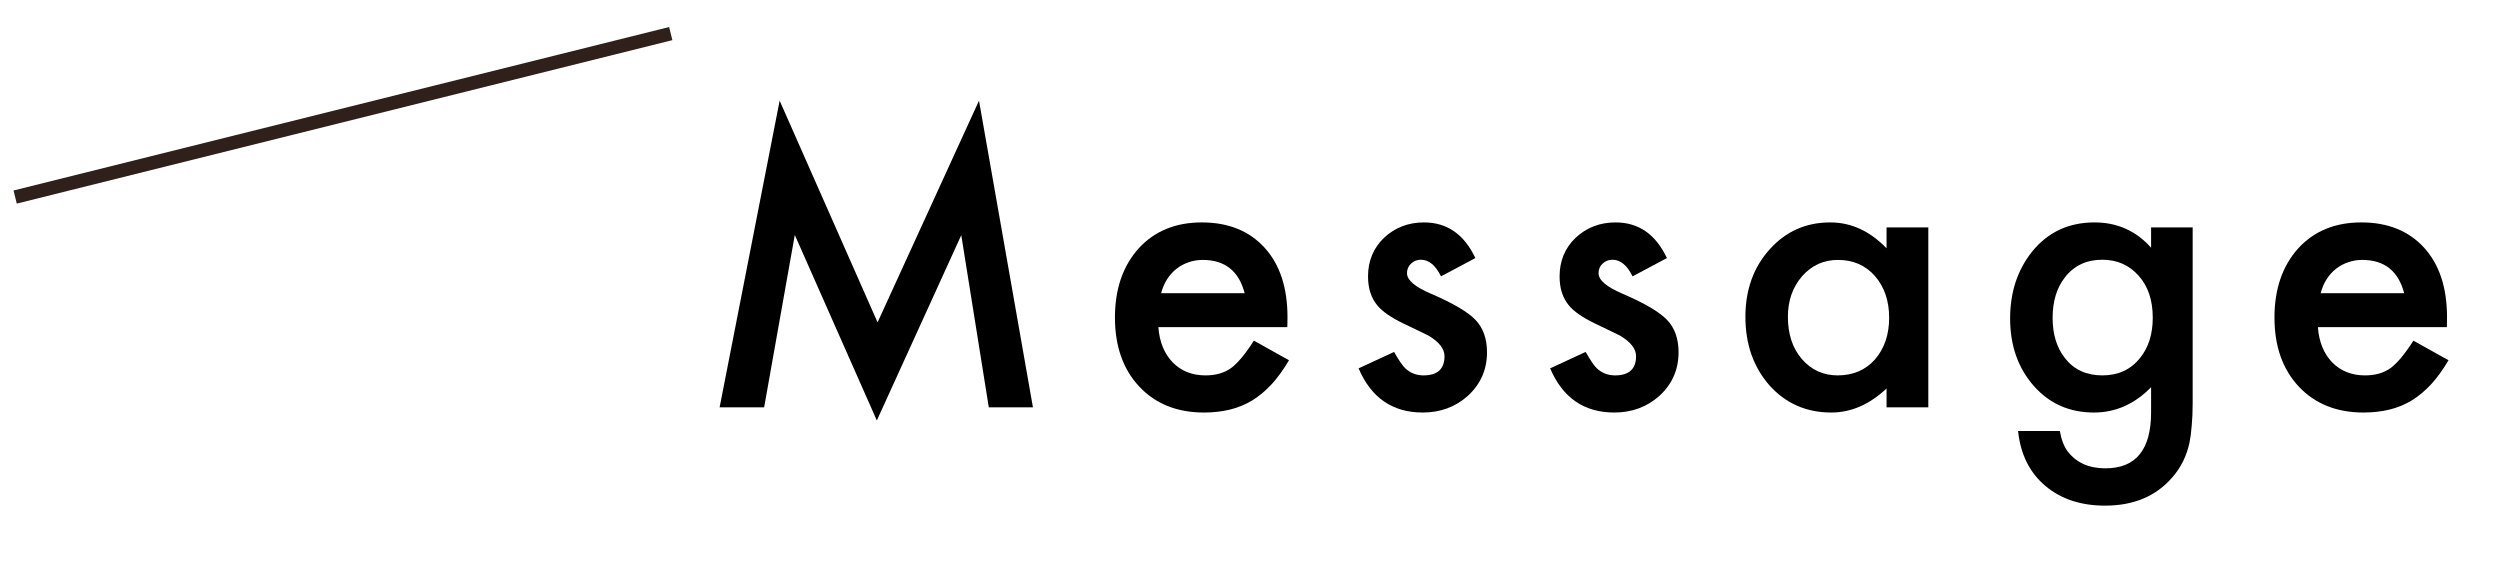
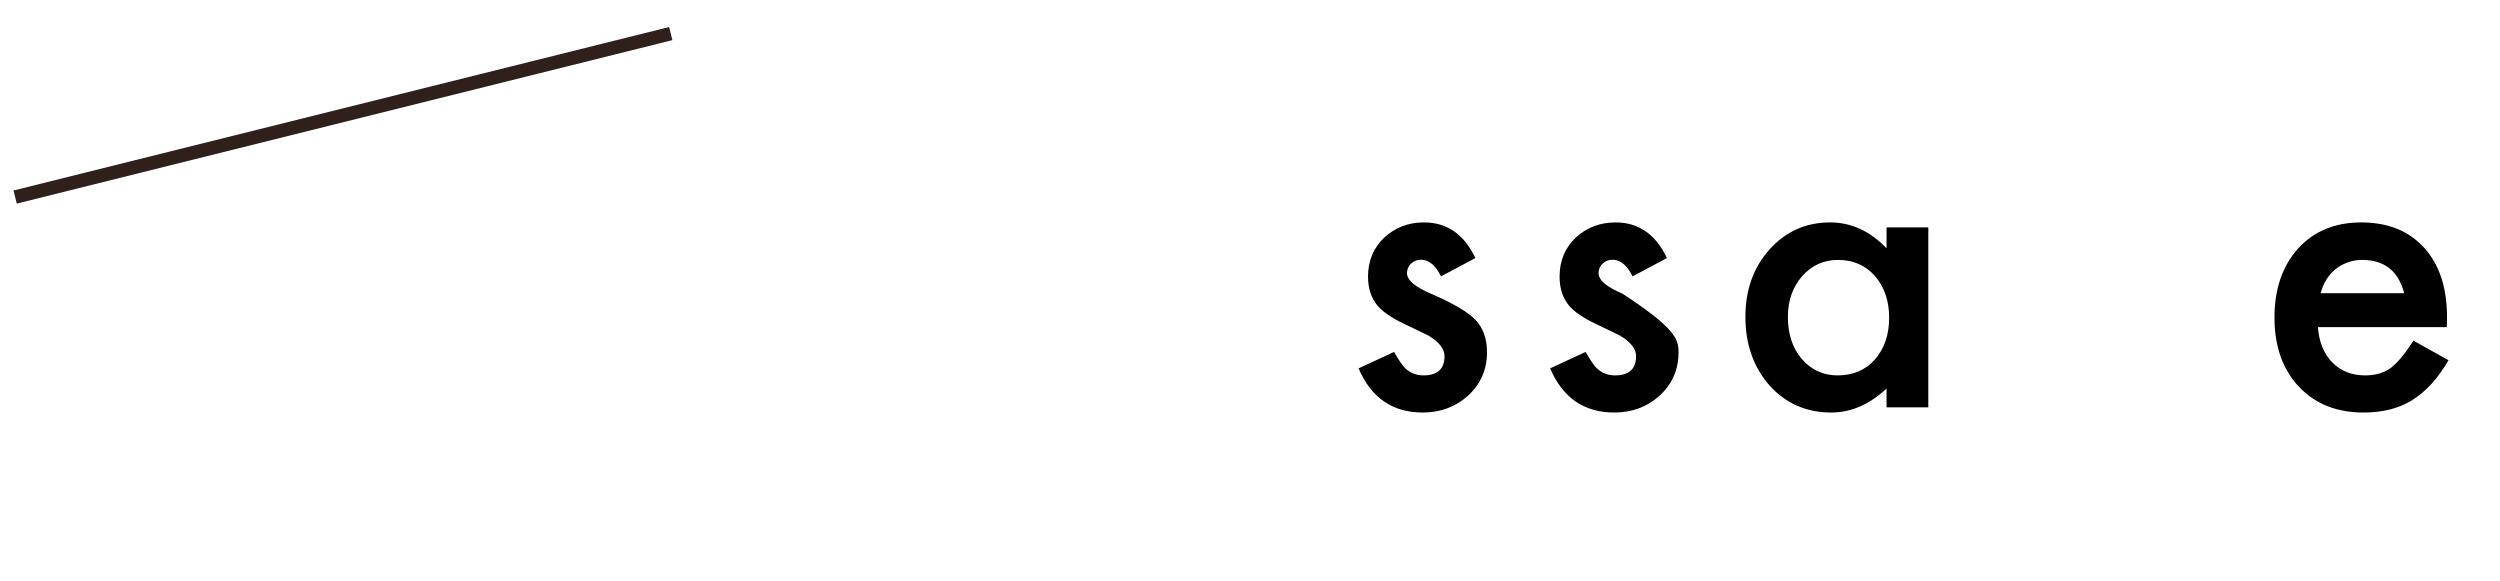
<svg xmlns="http://www.w3.org/2000/svg" fill="none" height="100%" overflow="visible" preserveAspectRatio="none" style="display: block;" viewBox="0 0 185 43" width="100%">
  <g id="Heading 2">
    <rect fill="#2F201B" height="1" id="Horizontal Divider" transform="rotate(-14 1 14.096)" width="50" x="1" y="14.096" />
    <g id="Message">
      <path d="M181.067 24.21H171.524C171.606 25.304 171.961 26.175 172.59 26.822C173.219 27.46 174.026 27.779 175.01 27.779C175.776 27.779 176.409 27.596 176.91 27.232C177.402 26.867 177.963 26.193 178.592 25.209L181.19 26.658C180.789 27.341 180.365 27.929 179.918 28.421C179.471 28.904 178.993 29.305 178.483 29.625C177.972 29.934 177.421 30.162 176.828 30.308C176.236 30.454 175.593 30.527 174.901 30.527C172.914 30.527 171.318 29.889 170.115 28.613C168.912 27.328 168.311 25.623 168.311 23.5C168.311 21.394 168.894 19.69 170.061 18.386C171.236 17.101 172.795 16.459 174.736 16.459C176.696 16.459 178.246 17.083 179.385 18.331C180.515 19.571 181.08 21.289 181.08 23.486L181.067 24.21ZM177.908 21.695C177.48 20.054 176.445 19.234 174.805 19.234C174.431 19.234 174.08 19.293 173.752 19.412C173.424 19.521 173.123 19.685 172.85 19.904C172.585 20.113 172.358 20.369 172.166 20.669C171.975 20.97 171.829 21.312 171.729 21.695H177.908Z" fill="black" id="Vector" />
-       <path d="M162.257 29.83C162.257 30.459 162.234 31.01 162.188 31.484C162.152 31.967 162.097 32.391 162.024 32.755C161.806 33.758 161.377 34.619 160.739 35.339C159.536 36.725 157.882 37.417 155.776 37.417C153.999 37.417 152.536 36.939 151.388 35.982C150.203 34.998 149.519 33.635 149.337 31.894H152.427C152.545 32.55 152.741 33.056 153.015 33.412C153.653 34.241 154.582 34.656 155.804 34.656C158.055 34.656 159.181 33.275 159.181 30.513V28.654C157.959 29.902 156.551 30.527 154.956 30.527C153.142 30.527 151.656 29.871 150.499 28.558C149.332 27.227 148.749 25.564 148.749 23.568C148.749 21.627 149.291 19.977 150.376 18.619C151.543 17.178 153.083 16.459 154.997 16.459C156.674 16.459 158.069 17.083 159.181 18.331V16.828H162.257V29.83ZM159.304 23.513C159.304 22.219 158.957 21.184 158.265 20.41C157.563 19.617 156.665 19.22 155.571 19.22C154.405 19.22 153.484 19.653 152.809 20.519C152.199 21.294 151.893 22.296 151.893 23.527C151.893 24.739 152.199 25.733 152.809 26.507C153.475 27.355 154.395 27.779 155.571 27.779C156.747 27.779 157.677 27.35 158.36 26.494C158.989 25.719 159.304 24.725 159.304 23.513Z" fill="black" id="Vector_2" />
      <path d="M139.605 16.828H142.695V30.144H139.605V28.75C138.338 29.934 136.976 30.527 135.517 30.527C133.676 30.527 132.154 29.861 130.951 28.531C129.757 27.173 129.16 25.477 129.16 23.445C129.16 21.449 129.757 19.785 130.951 18.455C132.145 17.124 133.64 16.459 135.435 16.459C136.985 16.459 138.375 17.096 139.605 18.373V16.828ZM132.304 23.445C132.304 24.721 132.646 25.76 133.33 26.562C134.032 27.373 134.916 27.779 135.982 27.779C137.121 27.779 138.042 27.387 138.744 26.603C139.446 25.792 139.797 24.762 139.797 23.513C139.797 22.265 139.446 21.235 138.744 20.423C138.042 19.63 137.13 19.234 136.009 19.234C134.952 19.234 134.068 19.635 133.357 20.437C132.655 21.248 132.304 22.251 132.304 23.445Z" fill="black" id="Vector_3" />
-       <path d="M123.352 19.097L120.809 20.451C120.408 19.63 119.911 19.22 119.319 19.22C119.036 19.22 118.795 19.316 118.594 19.507C118.394 19.69 118.293 19.927 118.293 20.218C118.293 20.729 118.886 21.235 120.071 21.736C121.702 22.438 122.801 23.085 123.366 23.677C123.931 24.27 124.213 25.067 124.213 26.07C124.213 27.355 123.739 28.43 122.792 29.296C121.871 30.117 120.759 30.527 119.456 30.527C117.222 30.527 115.641 29.438 114.711 27.259L117.336 26.043C117.701 26.68 117.979 27.086 118.17 27.259C118.544 27.606 118.991 27.779 119.51 27.779C120.549 27.779 121.069 27.305 121.069 26.357C121.069 25.81 120.668 25.3 119.866 24.826C119.556 24.671 119.246 24.52 118.936 24.375C118.626 24.229 118.312 24.078 117.993 23.923C117.099 23.486 116.471 23.048 116.106 22.611C115.641 22.055 115.409 21.339 115.409 20.464C115.409 19.307 115.805 18.35 116.598 17.593C117.409 16.837 118.394 16.459 119.551 16.459C121.256 16.459 122.523 17.338 123.352 19.097Z" fill="black" id="Vector_4" />
+       <path d="M123.352 19.097L120.809 20.451C120.408 19.63 119.911 19.22 119.319 19.22C119.036 19.22 118.795 19.316 118.594 19.507C118.394 19.69 118.293 19.927 118.293 20.218C118.293 20.729 118.886 21.235 120.071 21.736C123.931 24.27 124.213 25.067 124.213 26.07C124.213 27.355 123.739 28.43 122.792 29.296C121.871 30.117 120.759 30.527 119.456 30.527C117.222 30.527 115.641 29.438 114.711 27.259L117.336 26.043C117.701 26.68 117.979 27.086 118.17 27.259C118.544 27.606 118.991 27.779 119.51 27.779C120.549 27.779 121.069 27.305 121.069 26.357C121.069 25.81 120.668 25.3 119.866 24.826C119.556 24.671 119.246 24.52 118.936 24.375C118.626 24.229 118.312 24.078 117.993 23.923C117.099 23.486 116.471 23.048 116.106 22.611C115.641 22.055 115.409 21.339 115.409 20.464C115.409 19.307 115.805 18.35 116.598 17.593C117.409 16.837 118.394 16.459 119.551 16.459C121.256 16.459 122.523 17.338 123.352 19.097Z" fill="black" id="Vector_4" />
      <path d="M109.177 19.097L106.634 20.451C106.233 19.63 105.736 19.22 105.144 19.22C104.861 19.22 104.62 19.316 104.419 19.507C104.219 19.69 104.118 19.927 104.118 20.218C104.118 20.729 104.711 21.235 105.896 21.736C107.527 22.438 108.626 23.085 109.191 23.677C109.756 24.27 110.038 25.067 110.038 26.07C110.038 27.355 109.564 28.43 108.616 29.296C107.696 30.117 106.584 30.527 105.281 30.527C103.047 30.527 101.466 29.438 100.536 27.259L103.161 26.043C103.526 26.68 103.804 27.086 103.995 27.259C104.369 27.606 104.816 27.779 105.335 27.779C106.374 27.779 106.894 27.305 106.894 26.357C106.894 25.81 106.493 25.3 105.691 24.826C105.381 24.671 105.071 24.52 104.761 24.375C104.451 24.229 104.137 24.078 103.818 23.923C102.924 23.486 102.295 23.048 101.931 22.611C101.466 22.055 101.234 21.339 101.234 20.464C101.234 19.307 101.63 18.35 102.423 17.593C103.234 16.837 104.219 16.459 105.376 16.459C107.081 16.459 108.348 17.338 109.177 19.097Z" fill="black" id="Vector_5" />
-       <path d="M95.262 24.21H85.719C85.801 25.304 86.156 26.175 86.785 26.822C87.414 27.46 88.221 27.779 89.205 27.779C89.971 27.779 90.604 27.596 91.106 27.232C91.598 26.867 92.158 26.193 92.787 25.209L95.385 26.658C94.984 27.341 94.56 27.929 94.113 28.421C93.667 28.904 93.188 29.305 92.678 29.625C92.167 29.934 91.616 30.162 91.024 30.308C90.431 30.454 89.788 30.527 89.096 30.527C87.109 30.527 85.514 29.889 84.311 28.613C83.108 27.328 82.506 25.623 82.506 23.5C82.506 21.394 83.089 19.69 84.256 18.386C85.432 17.101 86.99 16.459 88.932 16.459C90.891 16.459 92.441 17.083 93.58 18.331C94.71 19.571 95.275 21.289 95.275 23.486L95.262 24.21ZM92.104 21.695C91.675 20.054 90.641 19.234 89 19.234C88.626 19.234 88.275 19.293 87.947 19.412C87.619 19.521 87.319 19.685 87.045 19.904C86.781 20.113 86.553 20.369 86.362 20.669C86.17 20.97 86.024 21.312 85.924 21.695H92.104Z" fill="black" id="Vector_6" />
-       <path d="M53.251 30.144L57.694 7.449L64.94 23.855L72.446 7.449L76.438 30.144H73.171L71.134 17.402L64.886 31.115L58.815 17.388L56.546 30.144H53.251Z" fill="black" id="Vector_7" />
    </g>
  </g>
</svg>